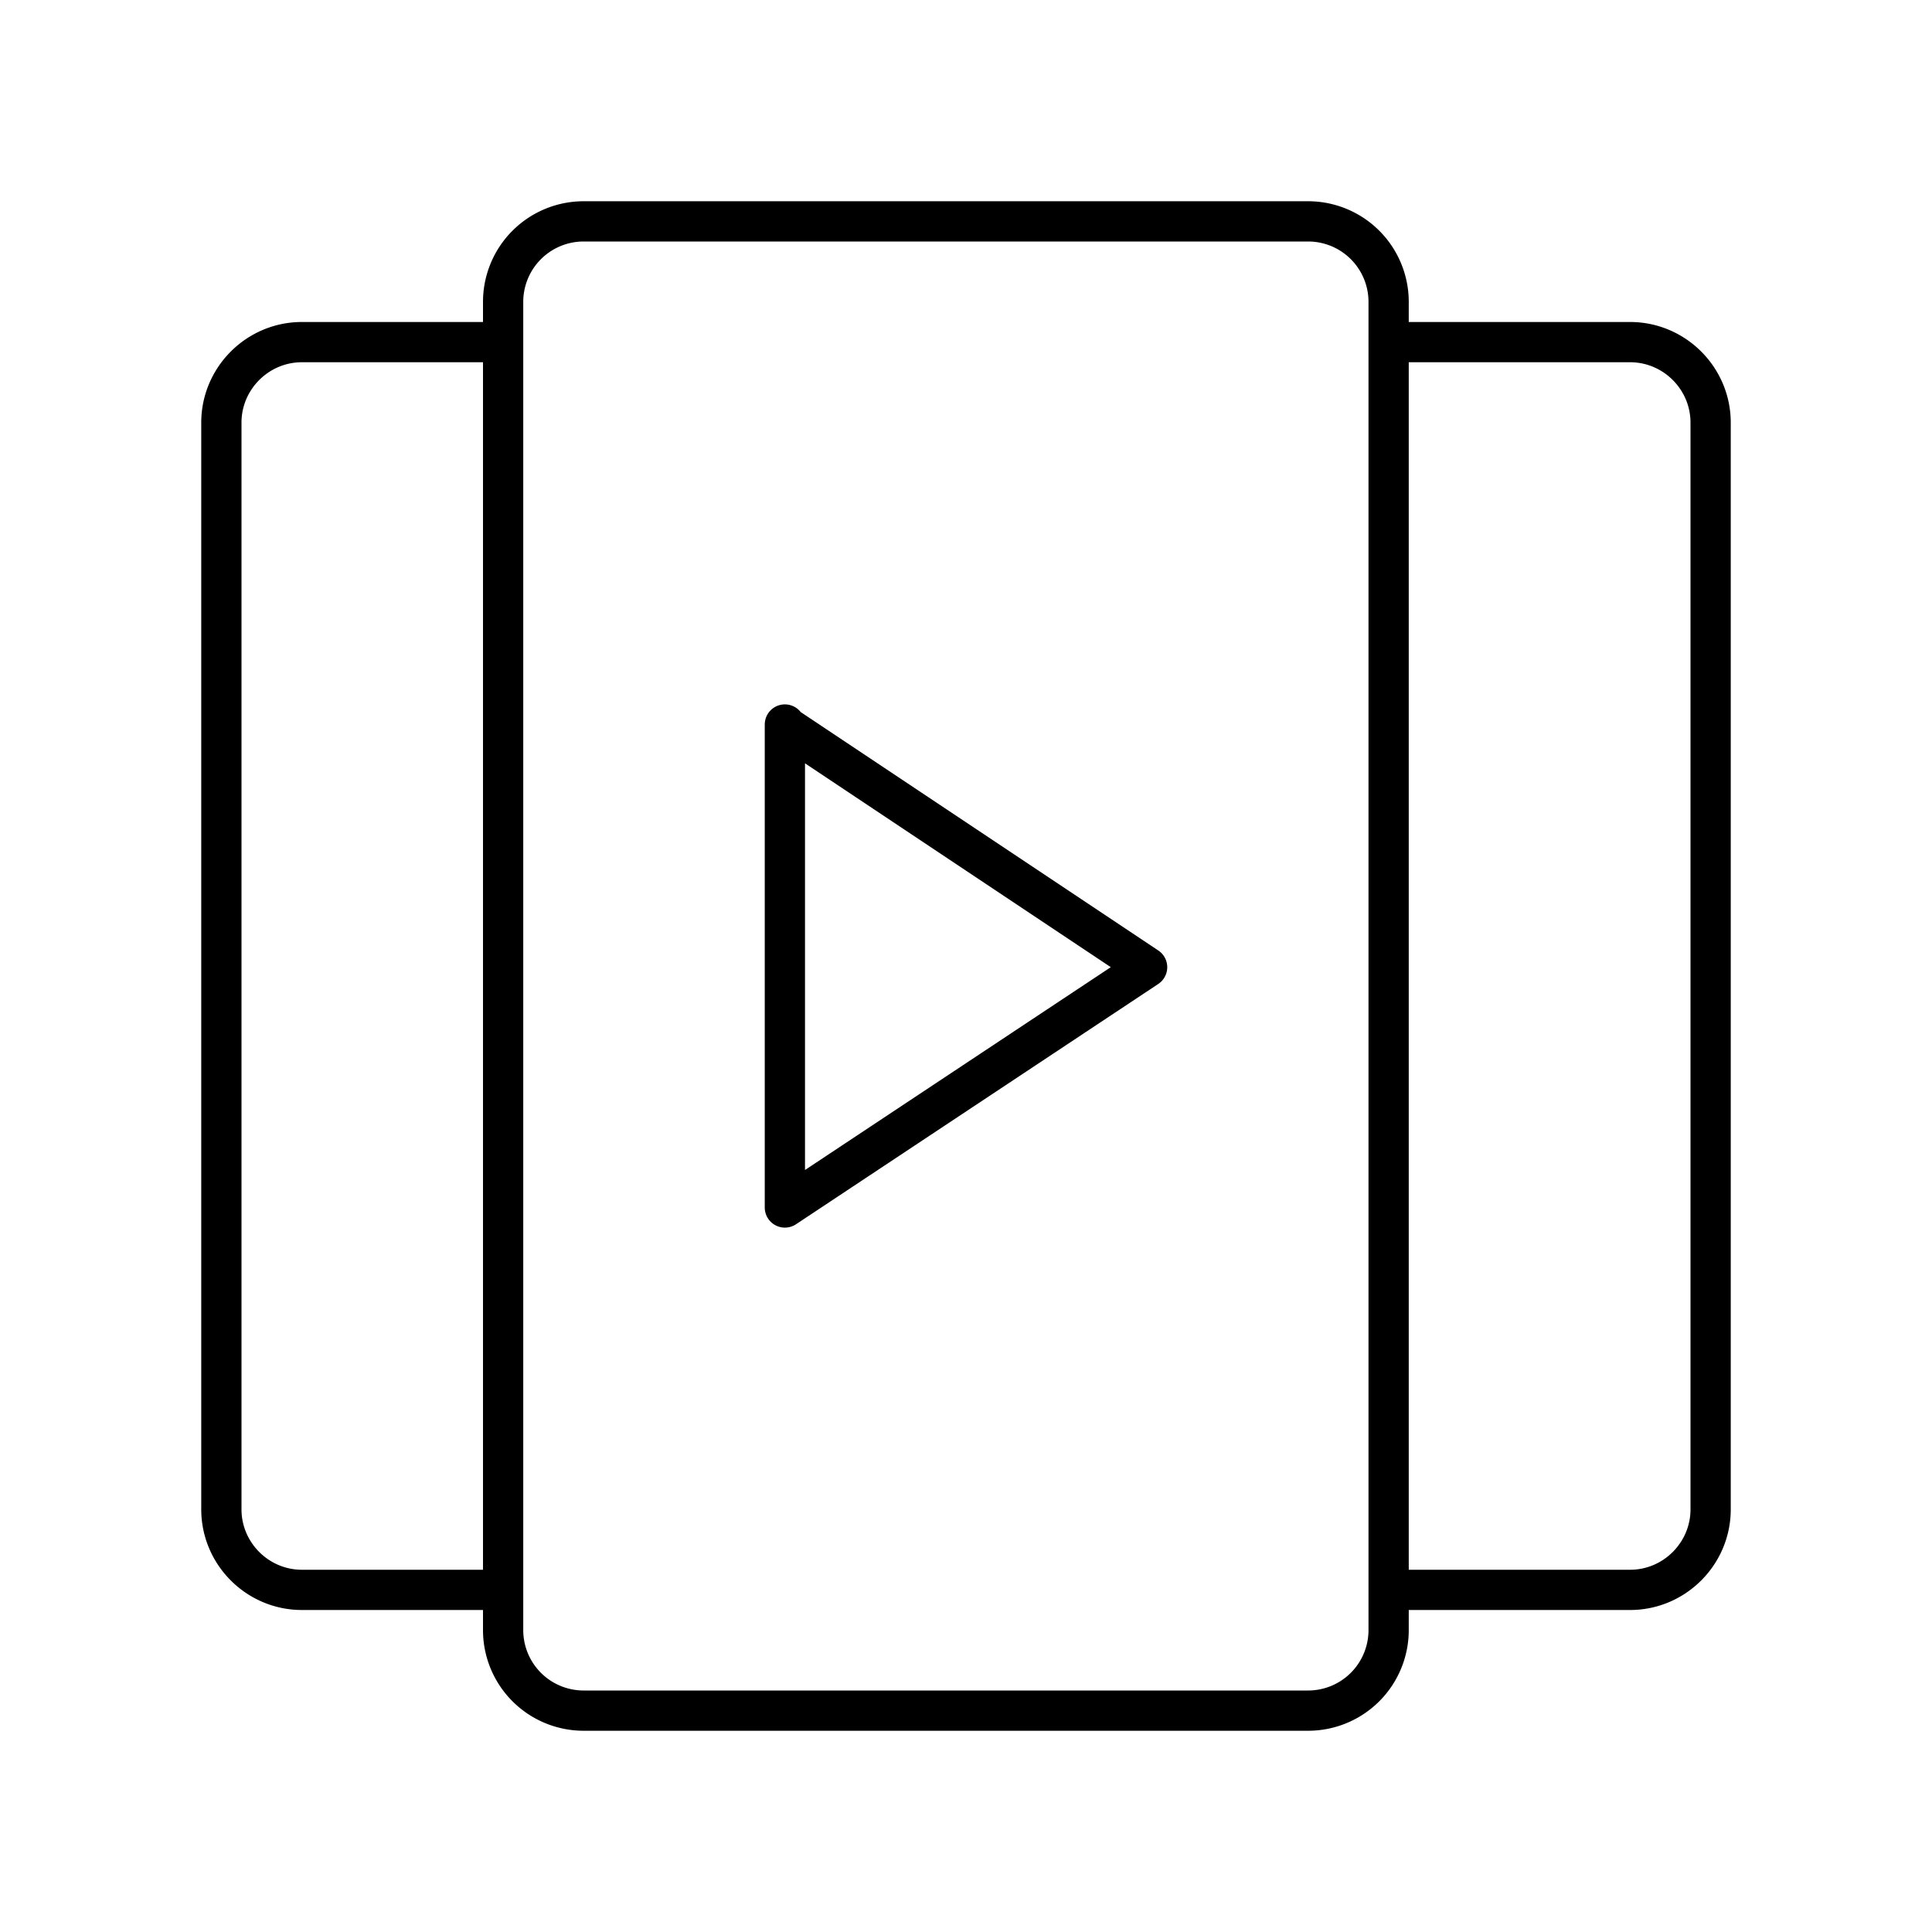
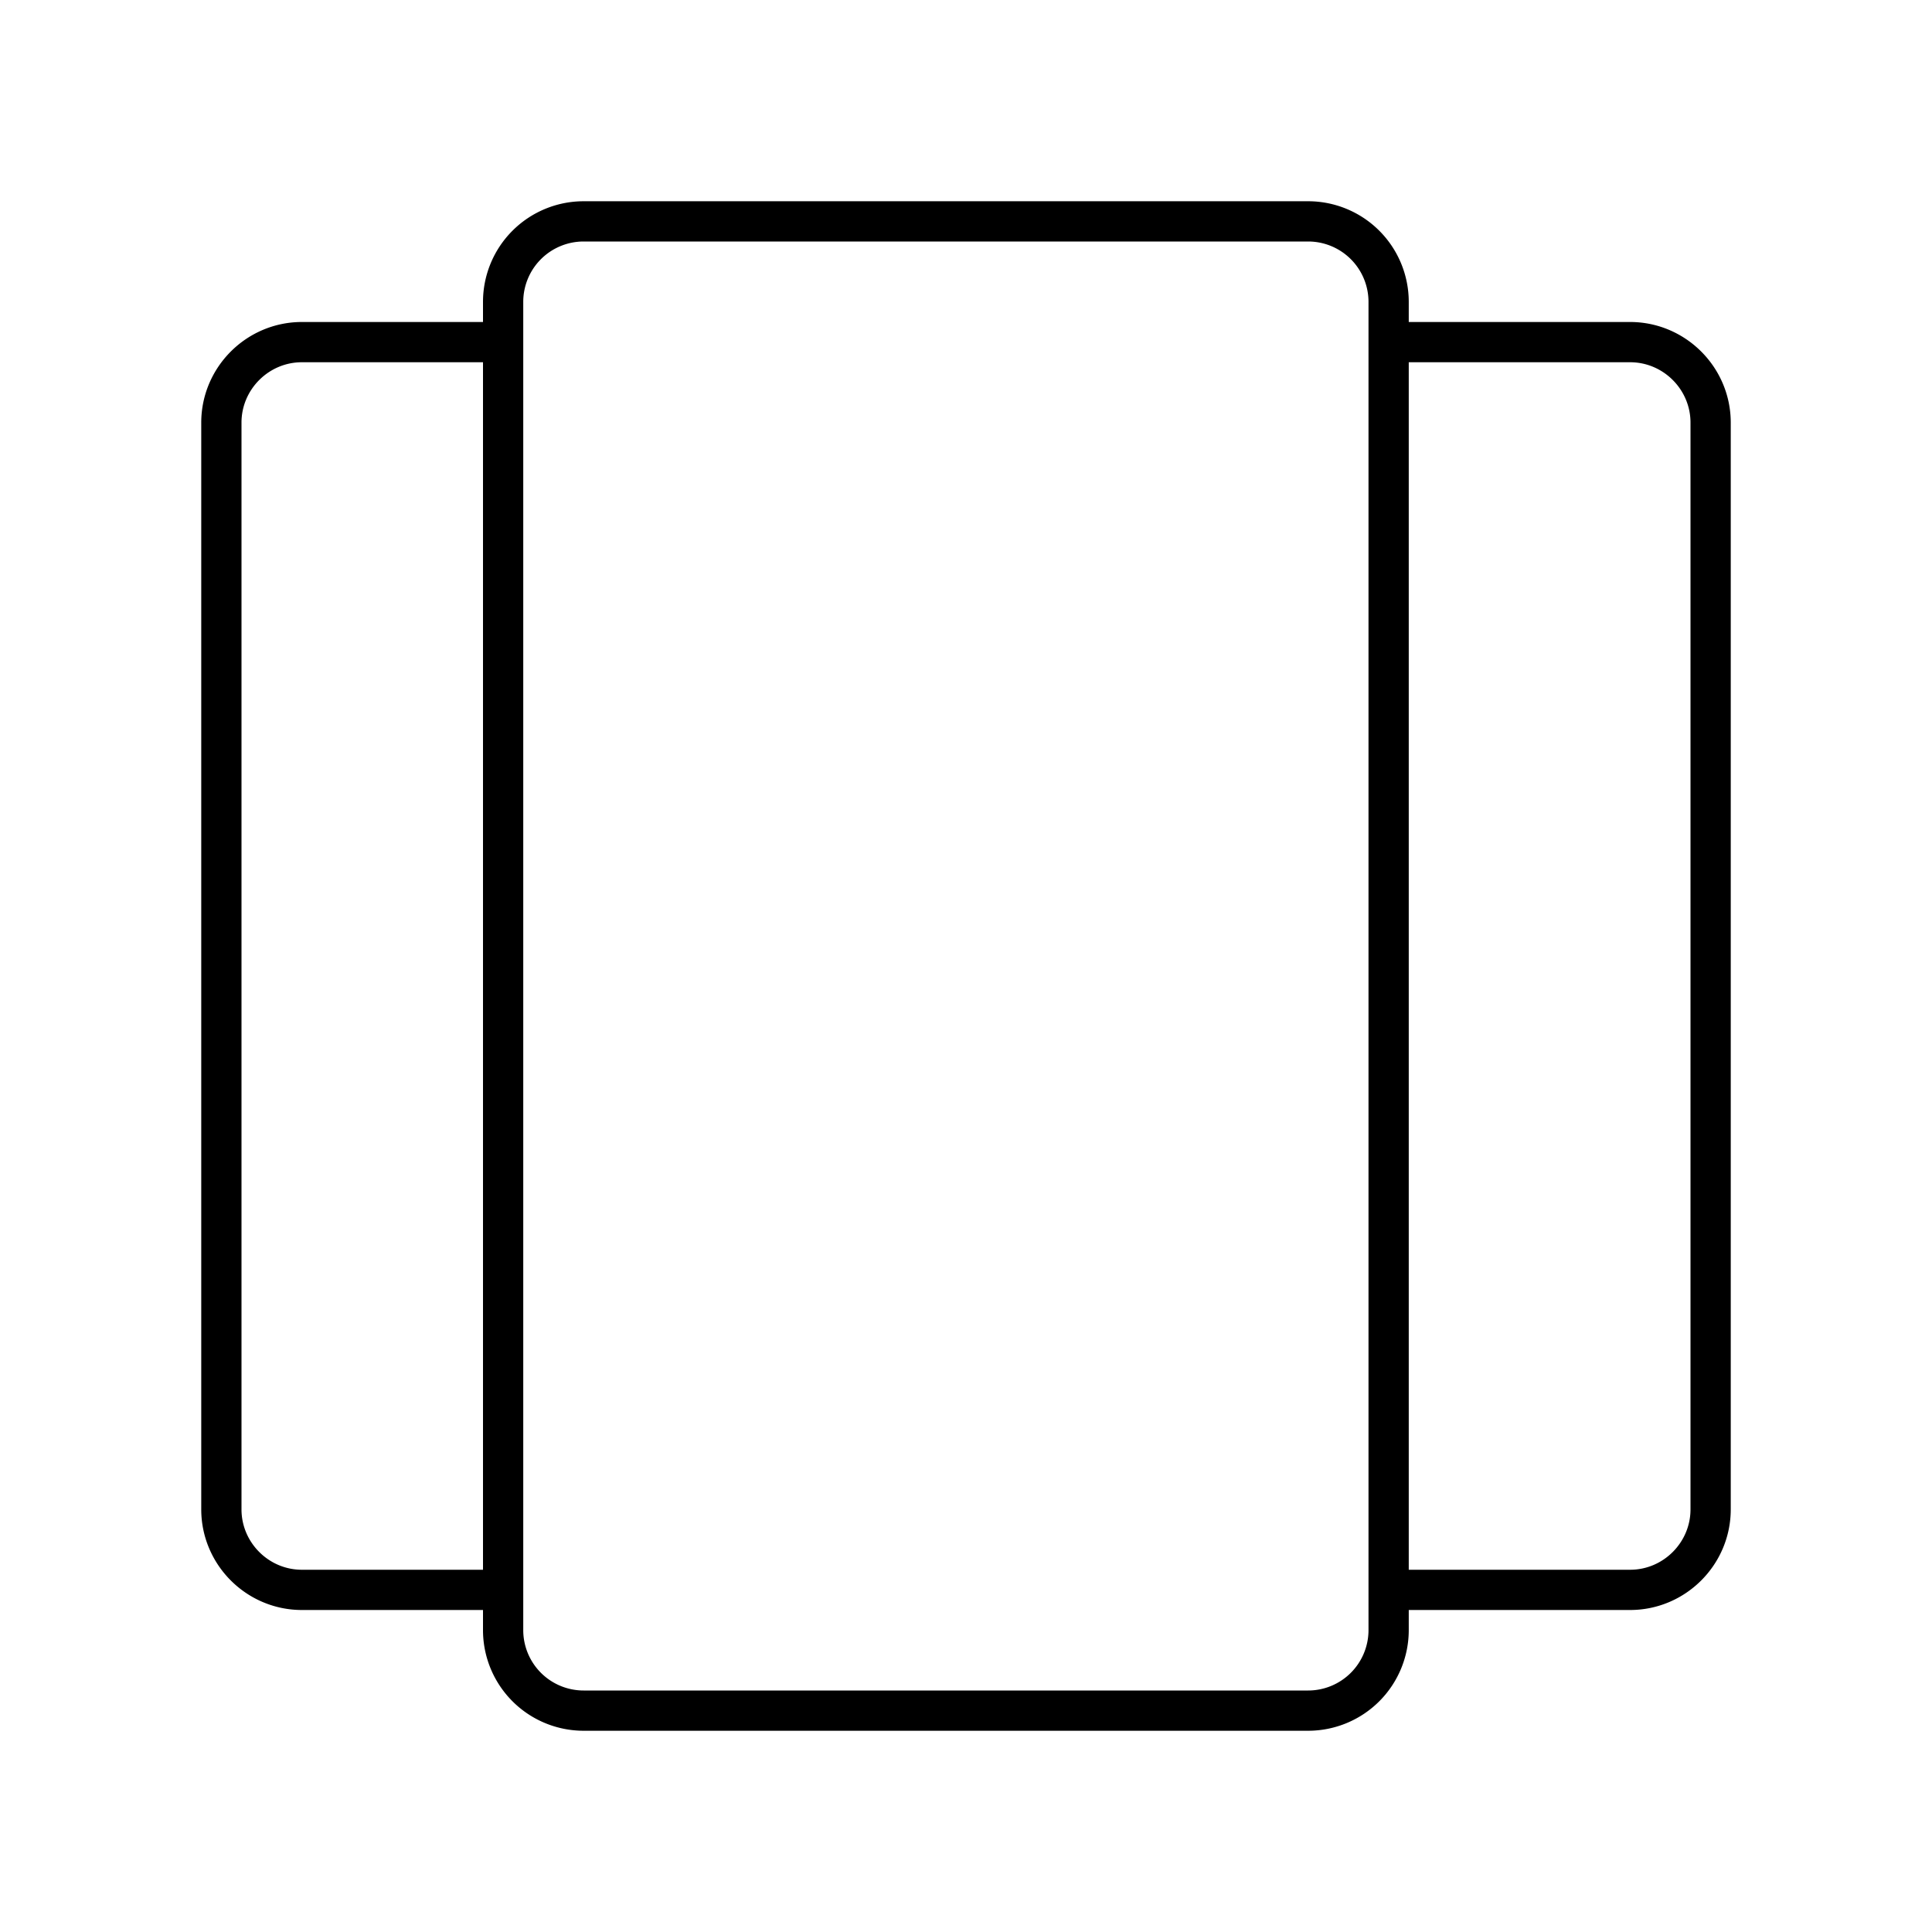
<svg xmlns="http://www.w3.org/2000/svg" width="800" height="800" viewBox="0 0 48 48">
  <path fill="none" stroke="currentColor" stroke-linecap="round" stroke-linejoin="round" d="M32.5 5.5h-18a2 2 0 0 0-2 2v33a2 2 0 0 0 2 2h18a2 2 0 0 0 2-2v-33a2 2 0 0 0-2-2m-20 34h-5c-1.1 0-2-.9-2-2v-27c0-1.1.9-2 2-2h5m22 0h6c1.1 0 2 .9 2 2v27c0 1.1-.9 2-2 2h-6" />
-   <path fill="none" stroke="currentColor" stroke-linecap="round" stroke-linejoin="round" d="m19.5 18.03l9 6l-9 5.97V18z" />
</svg>